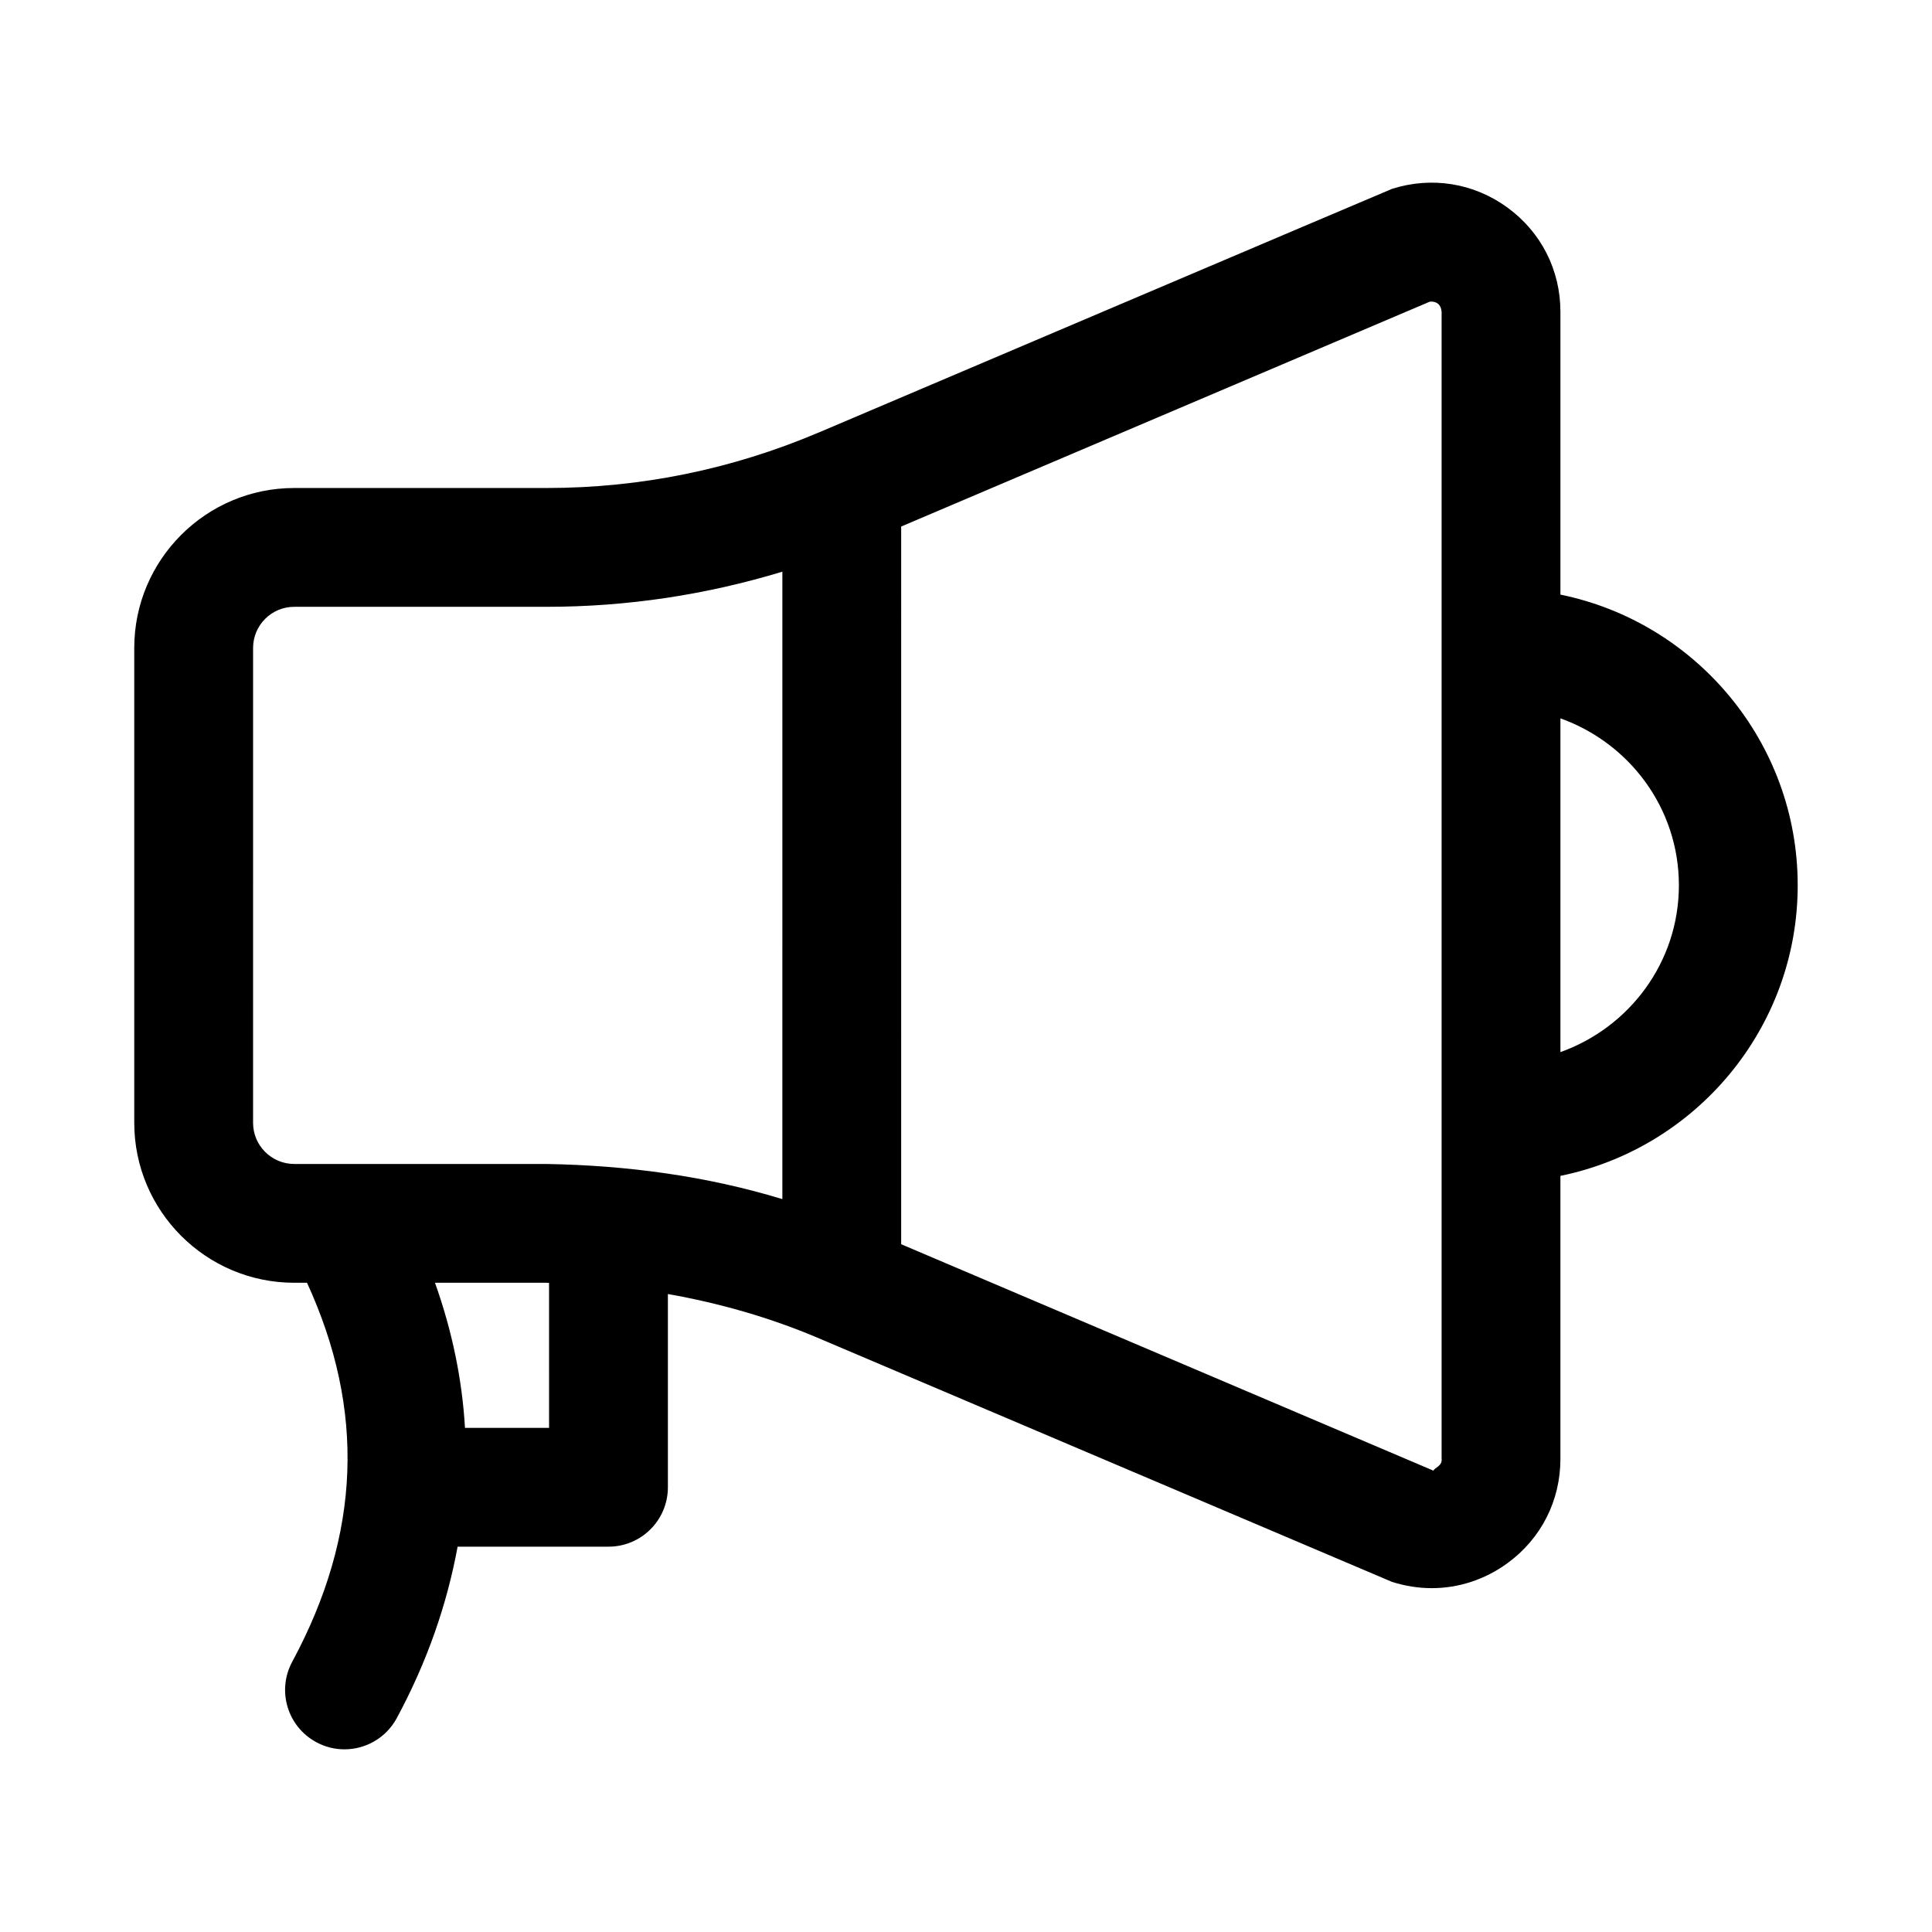
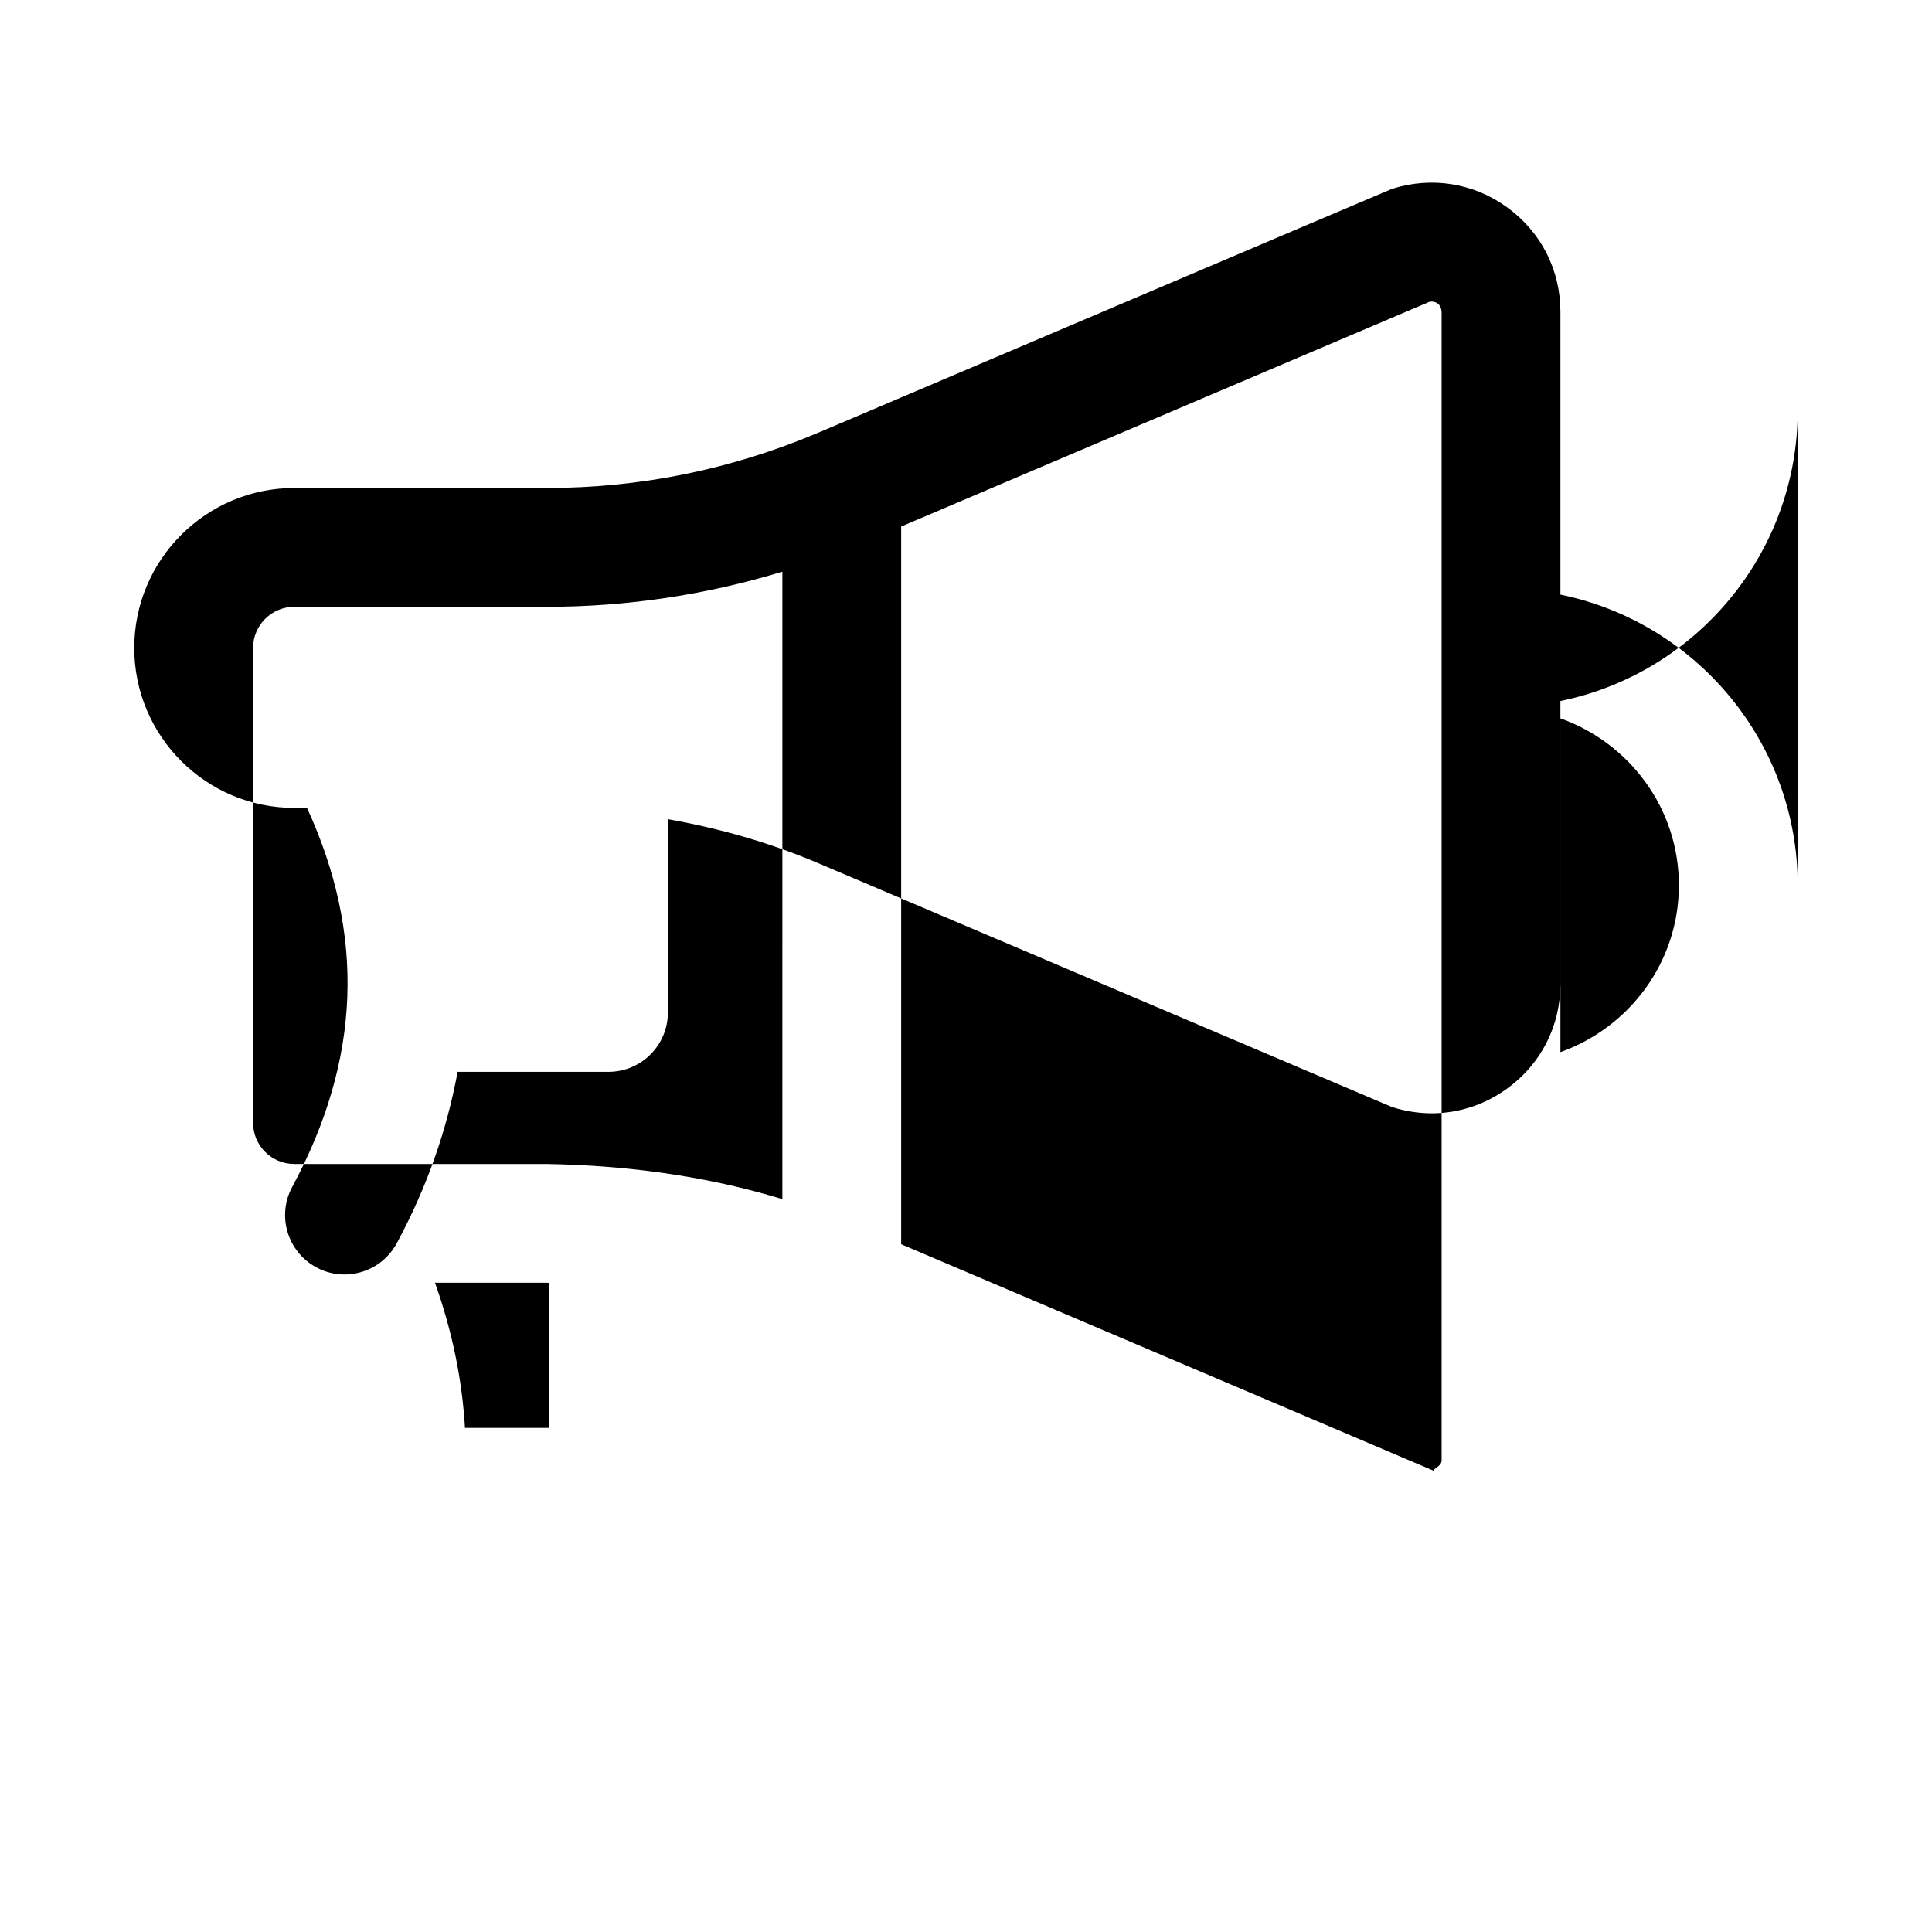
<svg xmlns="http://www.w3.org/2000/svg" fill="#000000" width="800px" height="800px" version="1.1" viewBox="144 144 512 512">
-   <path d="m620.41 378.6c0-37.957-27.051-69.715-62.883-77.023v-74.961c0-11.039-5.106-21.094-14.023-27.598-8.934-6.535-20.094-8.289-30.566-4.981-0.477 0.152-151.79 64.512-151.79 64.512-0.117 0.047-0.23 0.086-0.348 0.137-22.879 9.703-47.086 14.641-71.938 14.641h-66.891c-23.371 0-42.391 19.02-42.391 42.387v125.84c0 23.371 19.02 42.391 42.391 42.391h3.391c15.465 33.68 14.309 66.617-3.914 100.43-4.137 7.656-1.277 17.203 6.379 21.324 2.383 1.293 4.934 1.891 7.457 1.891 5.613 0 11.023-3 13.867-8.273 8.133-15.09 13.324-30.25 16.121-45.434h39.984c8.703 0 15.742-7.043 15.742-15.742v-51.211c13.652 2.418 27.035 6.215 39.961 11.711l151.98 64.59c3.461 1.09 6.996 1.645 10.5 1.645 7.102 0 14.082-2.262 20.062-6.625 8.918-6.504 14.023-16.559 14.023-27.598v-75.035c35.836-7.309 62.887-39.066 62.887-77.02zm-409.34-62.887c0-6.012 4.891-10.902 10.902-10.902h66.898c21.336 0 42.258-3.176 62.469-9.312l-0.004 166.28c-20.234-6.168-41.328-8.949-62.469-9.312l-66.895-0.004c-6.012 0-10.902-4.887-10.902-10.898zm171.75-32.176 140.1-59.598c1.758-0.148 2.965 0.734 3.121 2.676v304.04c0.242 1.844-2.019 2.391-2.152 3.09l-141.07-60.012zm-93.312 238.86h-22.281c-0.754-12.832-3.391-25.656-7.953-38.453h29.586c0.219 0 0.43 0.031 0.645 0.031zm268.02-99.578v-88.445c18.234 6.508 31.395 23.781 31.395 44.223s-13.16 37.711-31.395 44.223z" />
+   <path d="m620.41 378.6c0-37.957-27.051-69.715-62.883-77.023v-74.961c0-11.039-5.106-21.094-14.023-27.598-8.934-6.535-20.094-8.289-30.566-4.981-0.477 0.152-151.79 64.512-151.79 64.512-0.117 0.047-0.23 0.086-0.348 0.137-22.879 9.703-47.086 14.641-71.938 14.641h-66.891c-23.371 0-42.391 19.02-42.391 42.387c0 23.371 19.02 42.391 42.391 42.391h3.391c15.465 33.68 14.309 66.617-3.914 100.43-4.137 7.656-1.277 17.203 6.379 21.324 2.383 1.293 4.934 1.891 7.457 1.891 5.613 0 11.023-3 13.867-8.273 8.133-15.09 13.324-30.25 16.121-45.434h39.984c8.703 0 15.742-7.043 15.742-15.742v-51.211c13.652 2.418 27.035 6.215 39.961 11.711l151.98 64.59c3.461 1.09 6.996 1.645 10.5 1.645 7.102 0 14.082-2.262 20.062-6.625 8.918-6.504 14.023-16.559 14.023-27.598v-75.035c35.836-7.309 62.887-39.066 62.887-77.02zm-409.34-62.887c0-6.012 4.891-10.902 10.902-10.902h66.898c21.336 0 42.258-3.176 62.469-9.312l-0.004 166.28c-20.234-6.168-41.328-8.949-62.469-9.312l-66.895-0.004c-6.012 0-10.902-4.887-10.902-10.898zm171.75-32.176 140.1-59.598c1.758-0.148 2.965 0.734 3.121 2.676v304.04c0.242 1.844-2.019 2.391-2.152 3.09l-141.07-60.012zm-93.312 238.86h-22.281c-0.754-12.832-3.391-25.656-7.953-38.453h29.586c0.219 0 0.43 0.031 0.645 0.031zm268.02-99.578v-88.445c18.234 6.508 31.395 23.781 31.395 44.223s-13.16 37.711-31.395 44.223z" />
</svg>